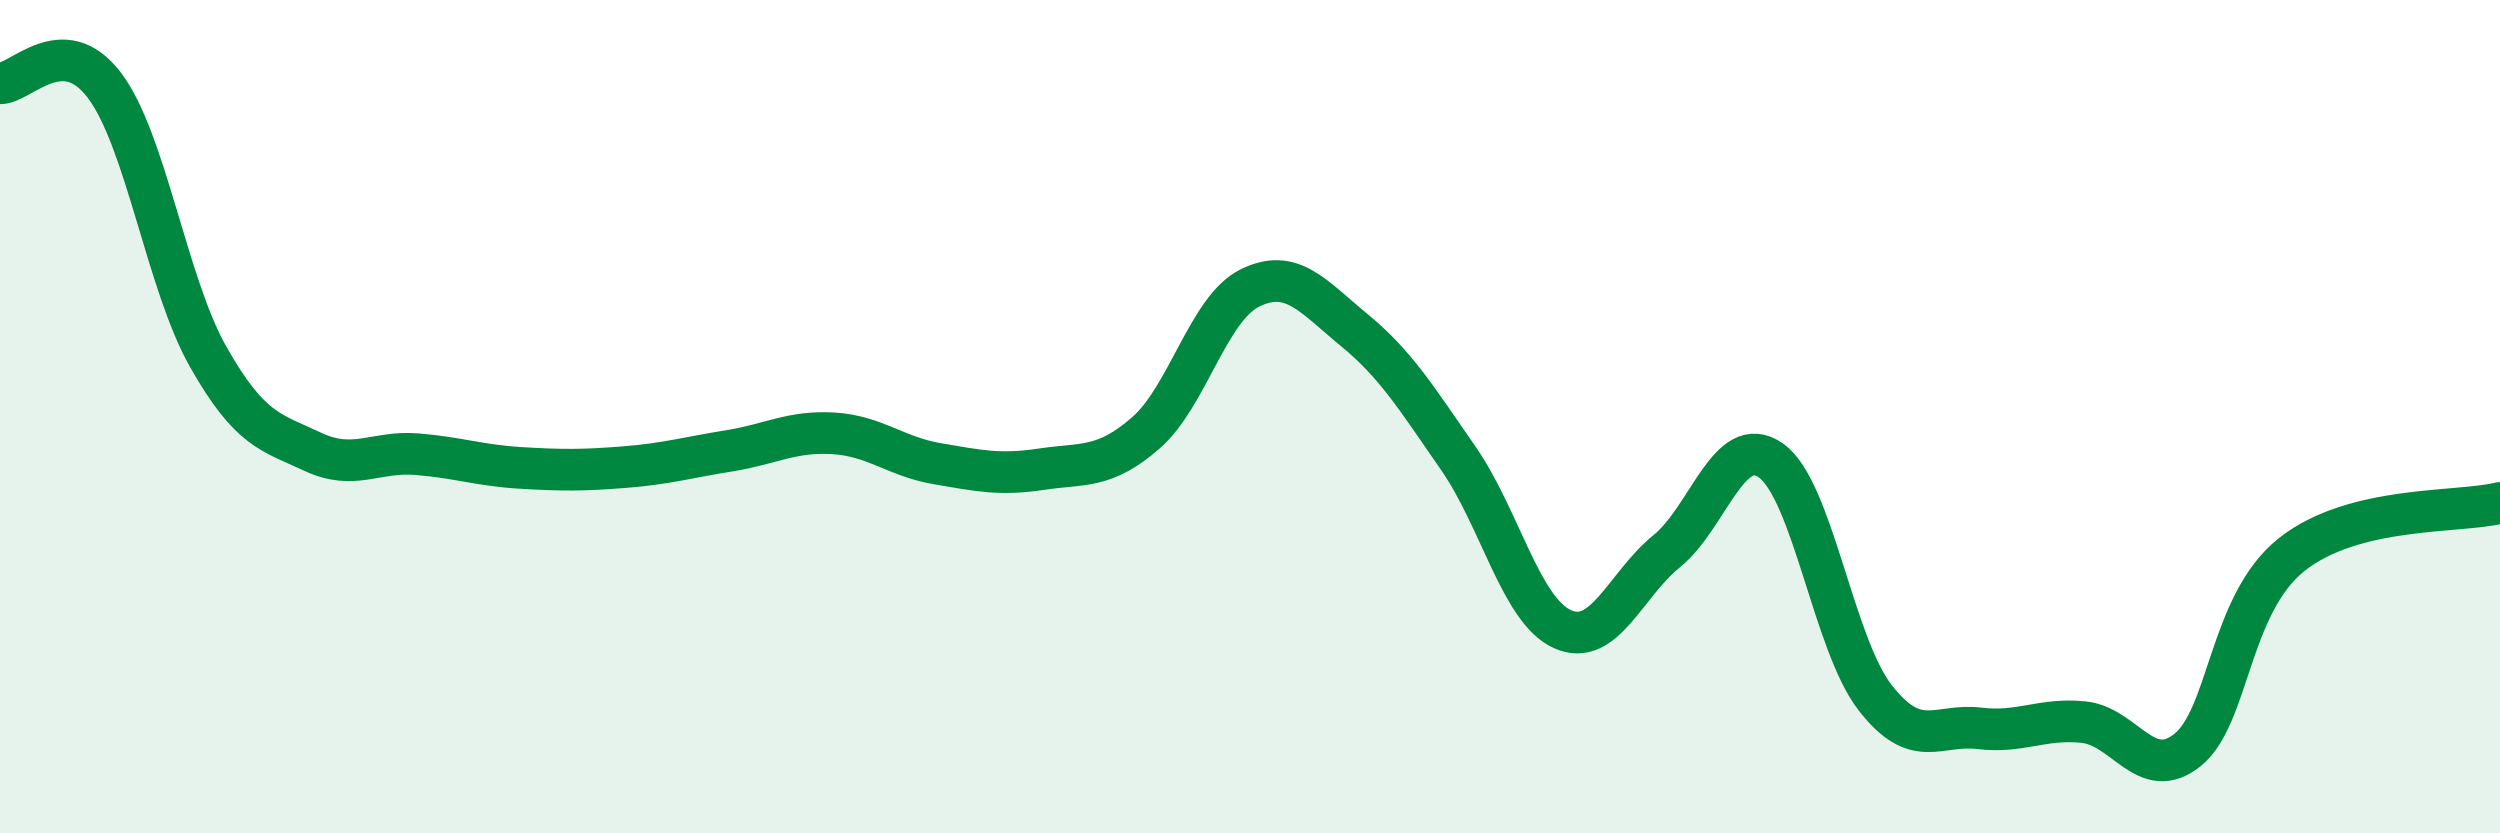
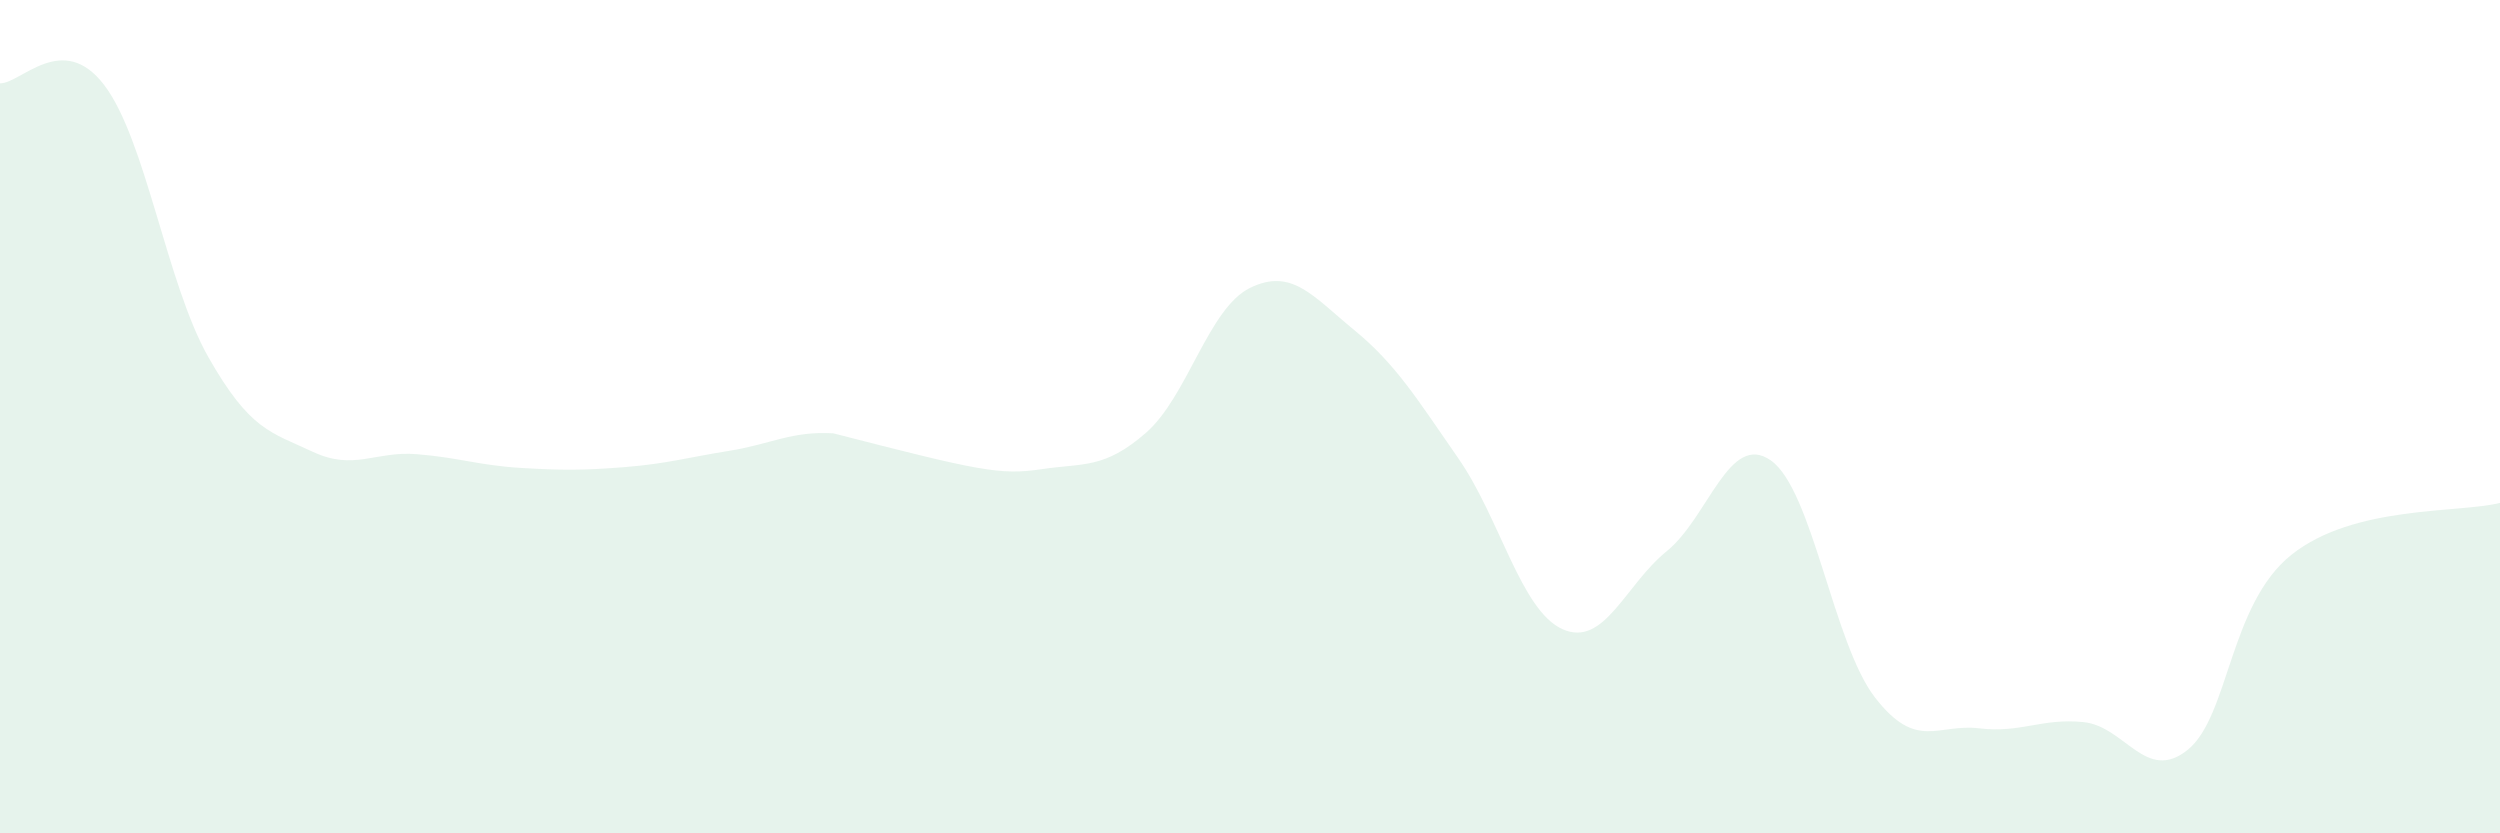
<svg xmlns="http://www.w3.org/2000/svg" width="60" height="20" viewBox="0 0 60 20">
-   <path d="M 0,2 C 0.5,2.01 1.5,0.73 2.5,2.04 C 3.5,3.35 4,6.81 5,8.57 C 6,10.33 6.5,10.37 7.5,10.84 C 8.5,11.31 9,10.82 10,10.9 C 11,10.98 11.5,11.17 12.5,11.23 C 13.5,11.29 14,11.29 15,11.21 C 16,11.13 16.5,10.98 17.5,10.82 C 18.5,10.66 19,10.34 20,10.4 C 21,10.46 21.5,10.96 22.5,11.13 C 23.5,11.3 24,11.41 25,11.26 C 26,11.11 26.5,11.26 27.5,10.39 C 28.5,9.52 29,7.4 30,6.91 C 31,6.42 31.5,7.1 32.5,7.92 C 33.5,8.74 34,9.56 35,11 C 36,12.44 36.5,14.65 37.5,15.1 C 38.5,15.55 39,14.04 40,13.23 C 41,12.42 41.5,10.35 42.5,11.05 C 43.5,11.75 44,15.45 45,16.74 C 46,18.03 46.5,17.36 47.5,17.48 C 48.5,17.6 49,17.23 50,17.33 C 51,17.43 51.5,18.8 52.5,18 C 53.5,17.2 53.5,14.5 55,13.31 C 56.5,12.12 59,12.32 60,12.07L60 20L0 20Z" fill="#008740" opacity="0.1" stroke-linecap="round" stroke-linejoin="round" />
-   <path d="M 0,2 C 0.5,2.01 1.5,0.73 2.5,2.04 C 3.5,3.35 4,6.81 5,8.57 C 6,10.33 6.5,10.37 7.5,10.84 C 8.5,11.31 9,10.82 10,10.9 C 11,10.98 11.5,11.17 12.5,11.23 C 13.5,11.29 14,11.29 15,11.21 C 16,11.13 16.5,10.98 17.5,10.82 C 18.5,10.66 19,10.34 20,10.4 C 21,10.46 21.5,10.96 22.5,11.13 C 23.5,11.3 24,11.41 25,11.26 C 26,11.11 26.5,11.26 27.5,10.39 C 28.5,9.52 29,7.4 30,6.91 C 31,6.42 31.5,7.1 32.5,7.92 C 33.5,8.74 34,9.56 35,11 C 36,12.44 36.5,14.65 37.5,15.1 C 38.5,15.55 39,14.04 40,13.23 C 41,12.42 41.5,10.35 42.5,11.05 C 43.5,11.75 44,15.45 45,16.74 C 46,18.03 46.5,17.36 47.5,17.48 C 48.5,17.6 49,17.23 50,17.33 C 51,17.43 51.5,18.8 52.5,18 C 53.5,17.2 53.5,14.5 55,13.31 C 56.5,12.12 59,12.32 60,12.07" stroke="#008740" stroke-width="1" fill="none" stroke-linecap="round" stroke-linejoin="round" />
+   <path d="M 0,2 C 0.5,2.01 1.5,0.73 2.5,2.04 C 3.5,3.35 4,6.81 5,8.57 C 6,10.33 6.5,10.37 7.5,10.84 C 8.5,11.31 9,10.82 10,10.9 C 11,10.98 11.5,11.17 12.5,11.23 C 13.5,11.29 14,11.29 15,11.21 C 16,11.13 16.5,10.98 17.5,10.82 C 18.5,10.66 19,10.34 20,10.4 C 23.5,11.3 24,11.41 25,11.26 C 26,11.11 26.5,11.26 27.5,10.39 C 28.5,9.52 29,7.4 30,6.91 C 31,6.42 31.5,7.1 32.5,7.92 C 33.5,8.74 34,9.56 35,11 C 36,12.44 36.5,14.65 37.5,15.1 C 38.5,15.55 39,14.04 40,13.23 C 41,12.42 41.5,10.35 42.5,11.05 C 43.5,11.75 44,15.45 45,16.74 C 46,18.03 46.5,17.36 47.5,17.48 C 48.5,17.6 49,17.23 50,17.33 C 51,17.43 51.5,18.8 52.5,18 C 53.5,17.2 53.5,14.5 55,13.31 C 56.5,12.12 59,12.32 60,12.07L60 20L0 20Z" fill="#008740" opacity="0.1" stroke-linecap="round" stroke-linejoin="round" />
</svg>